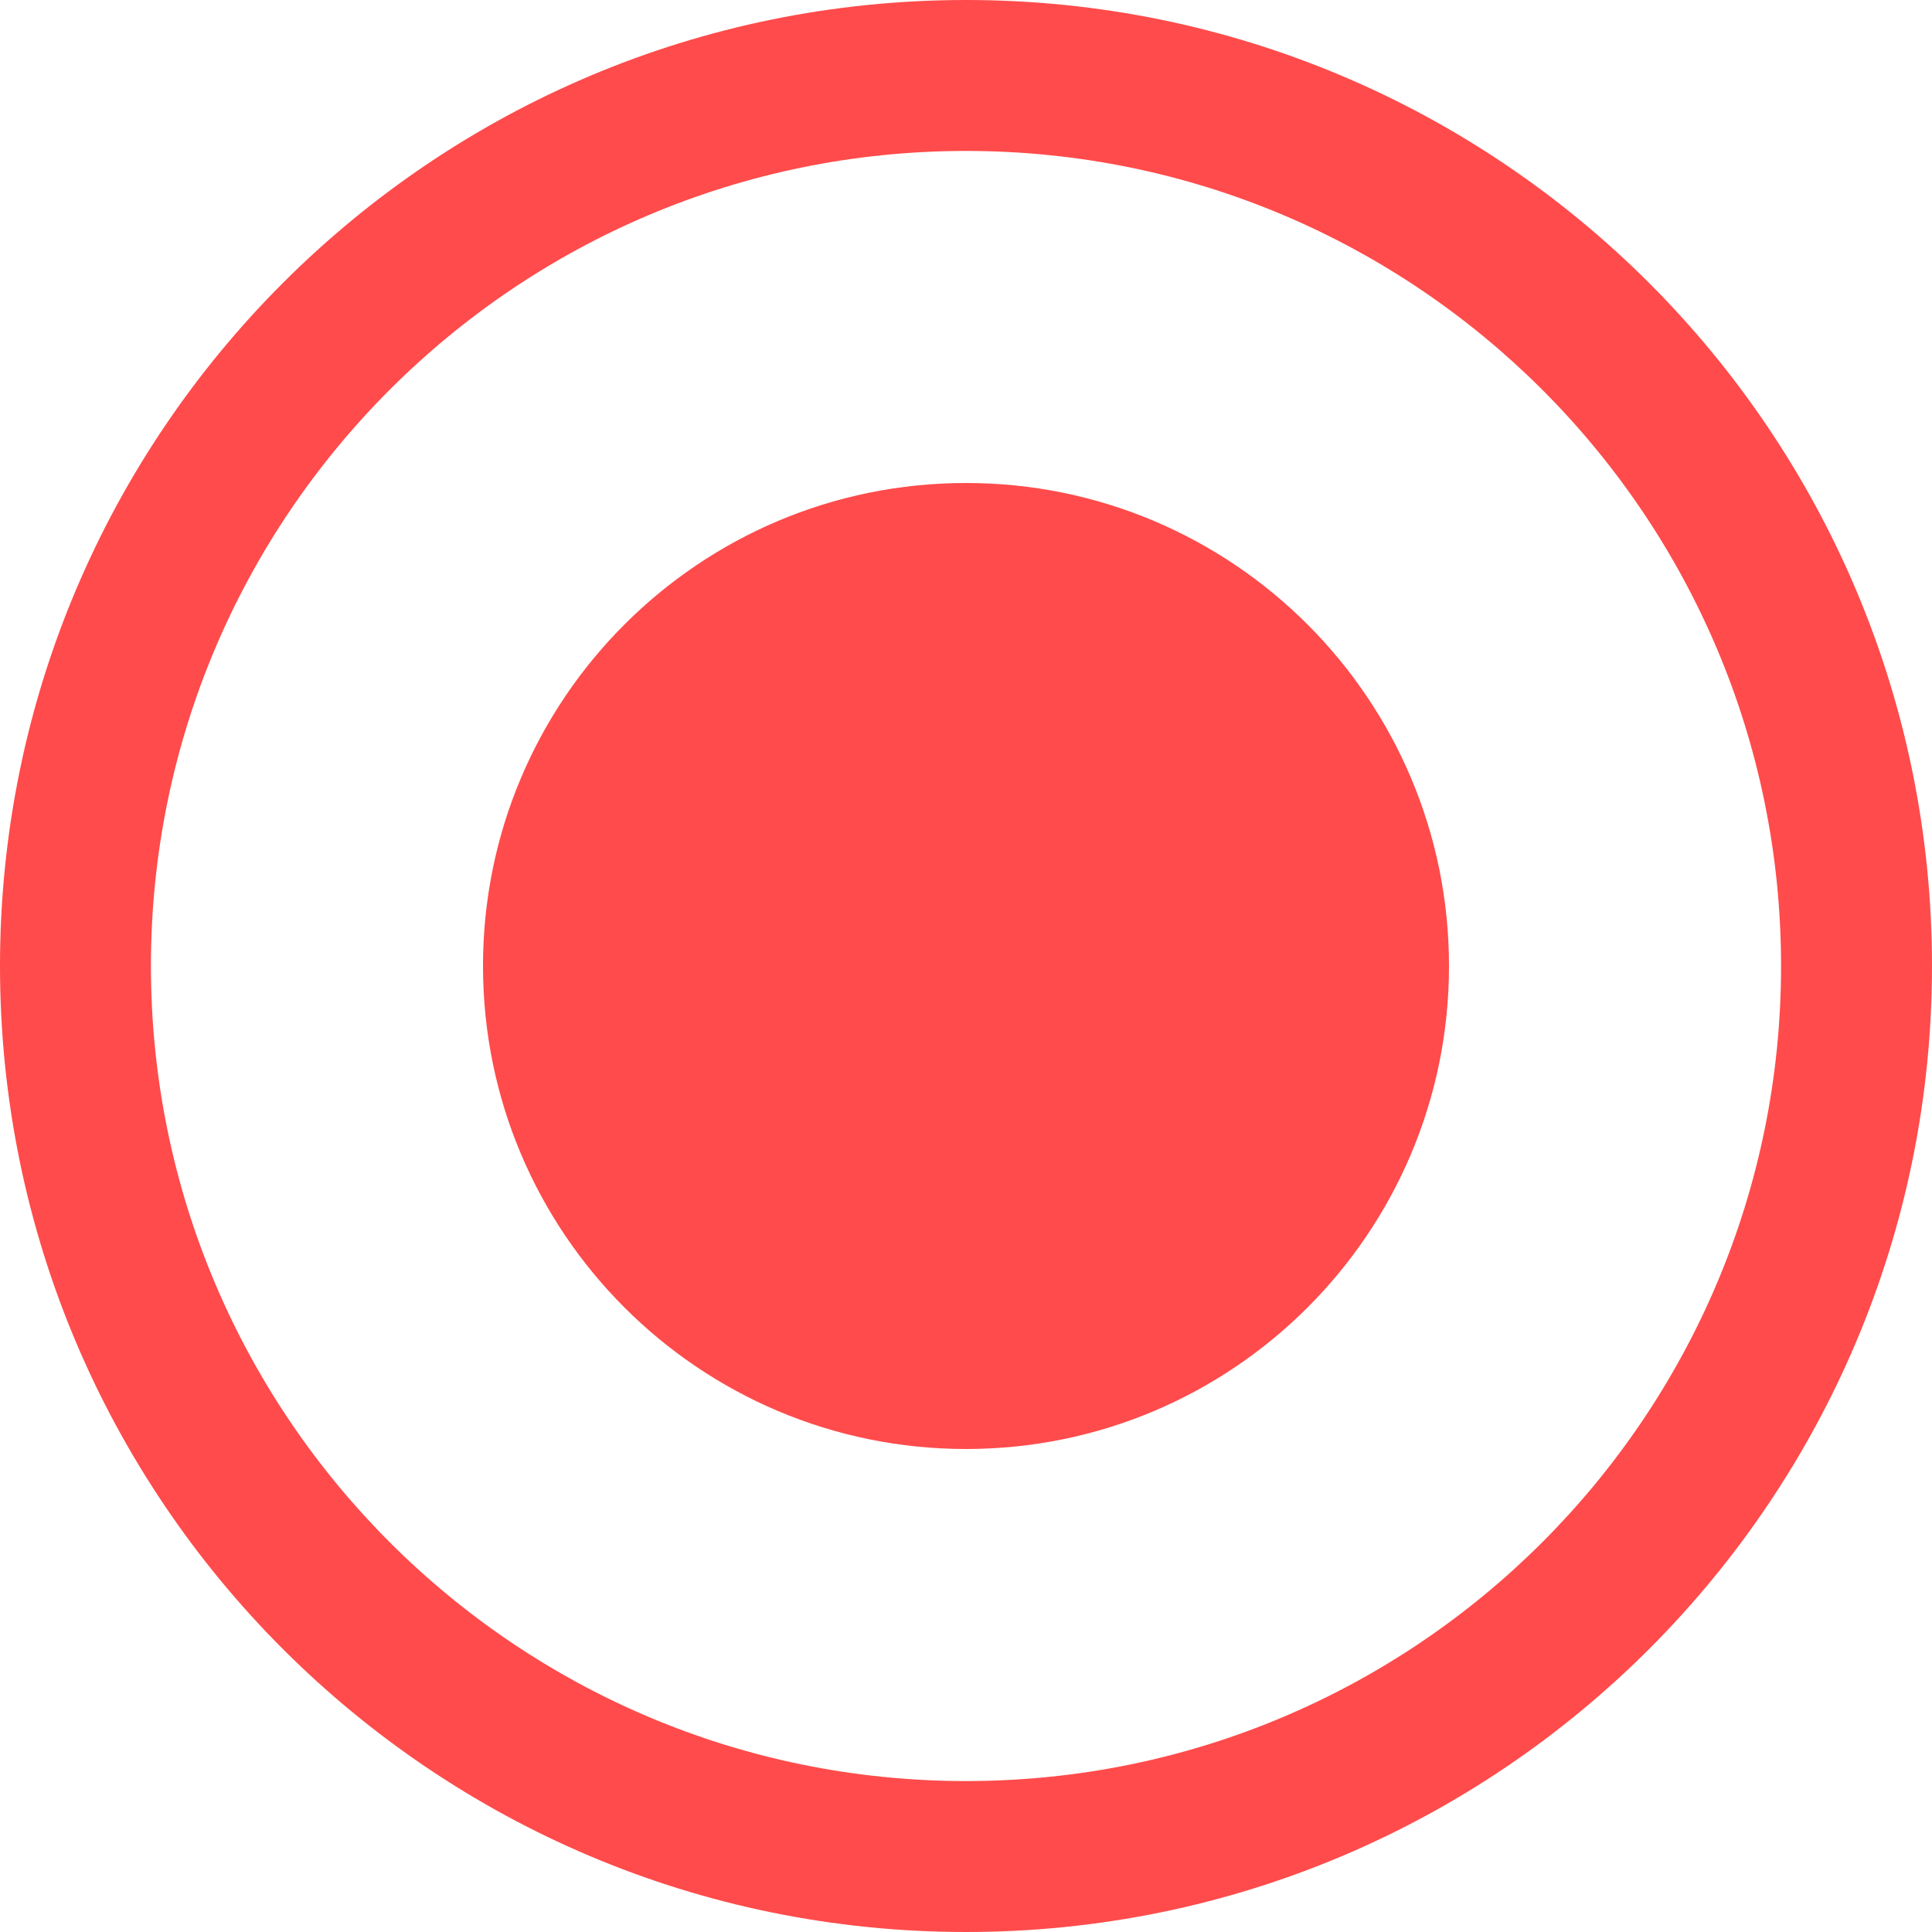
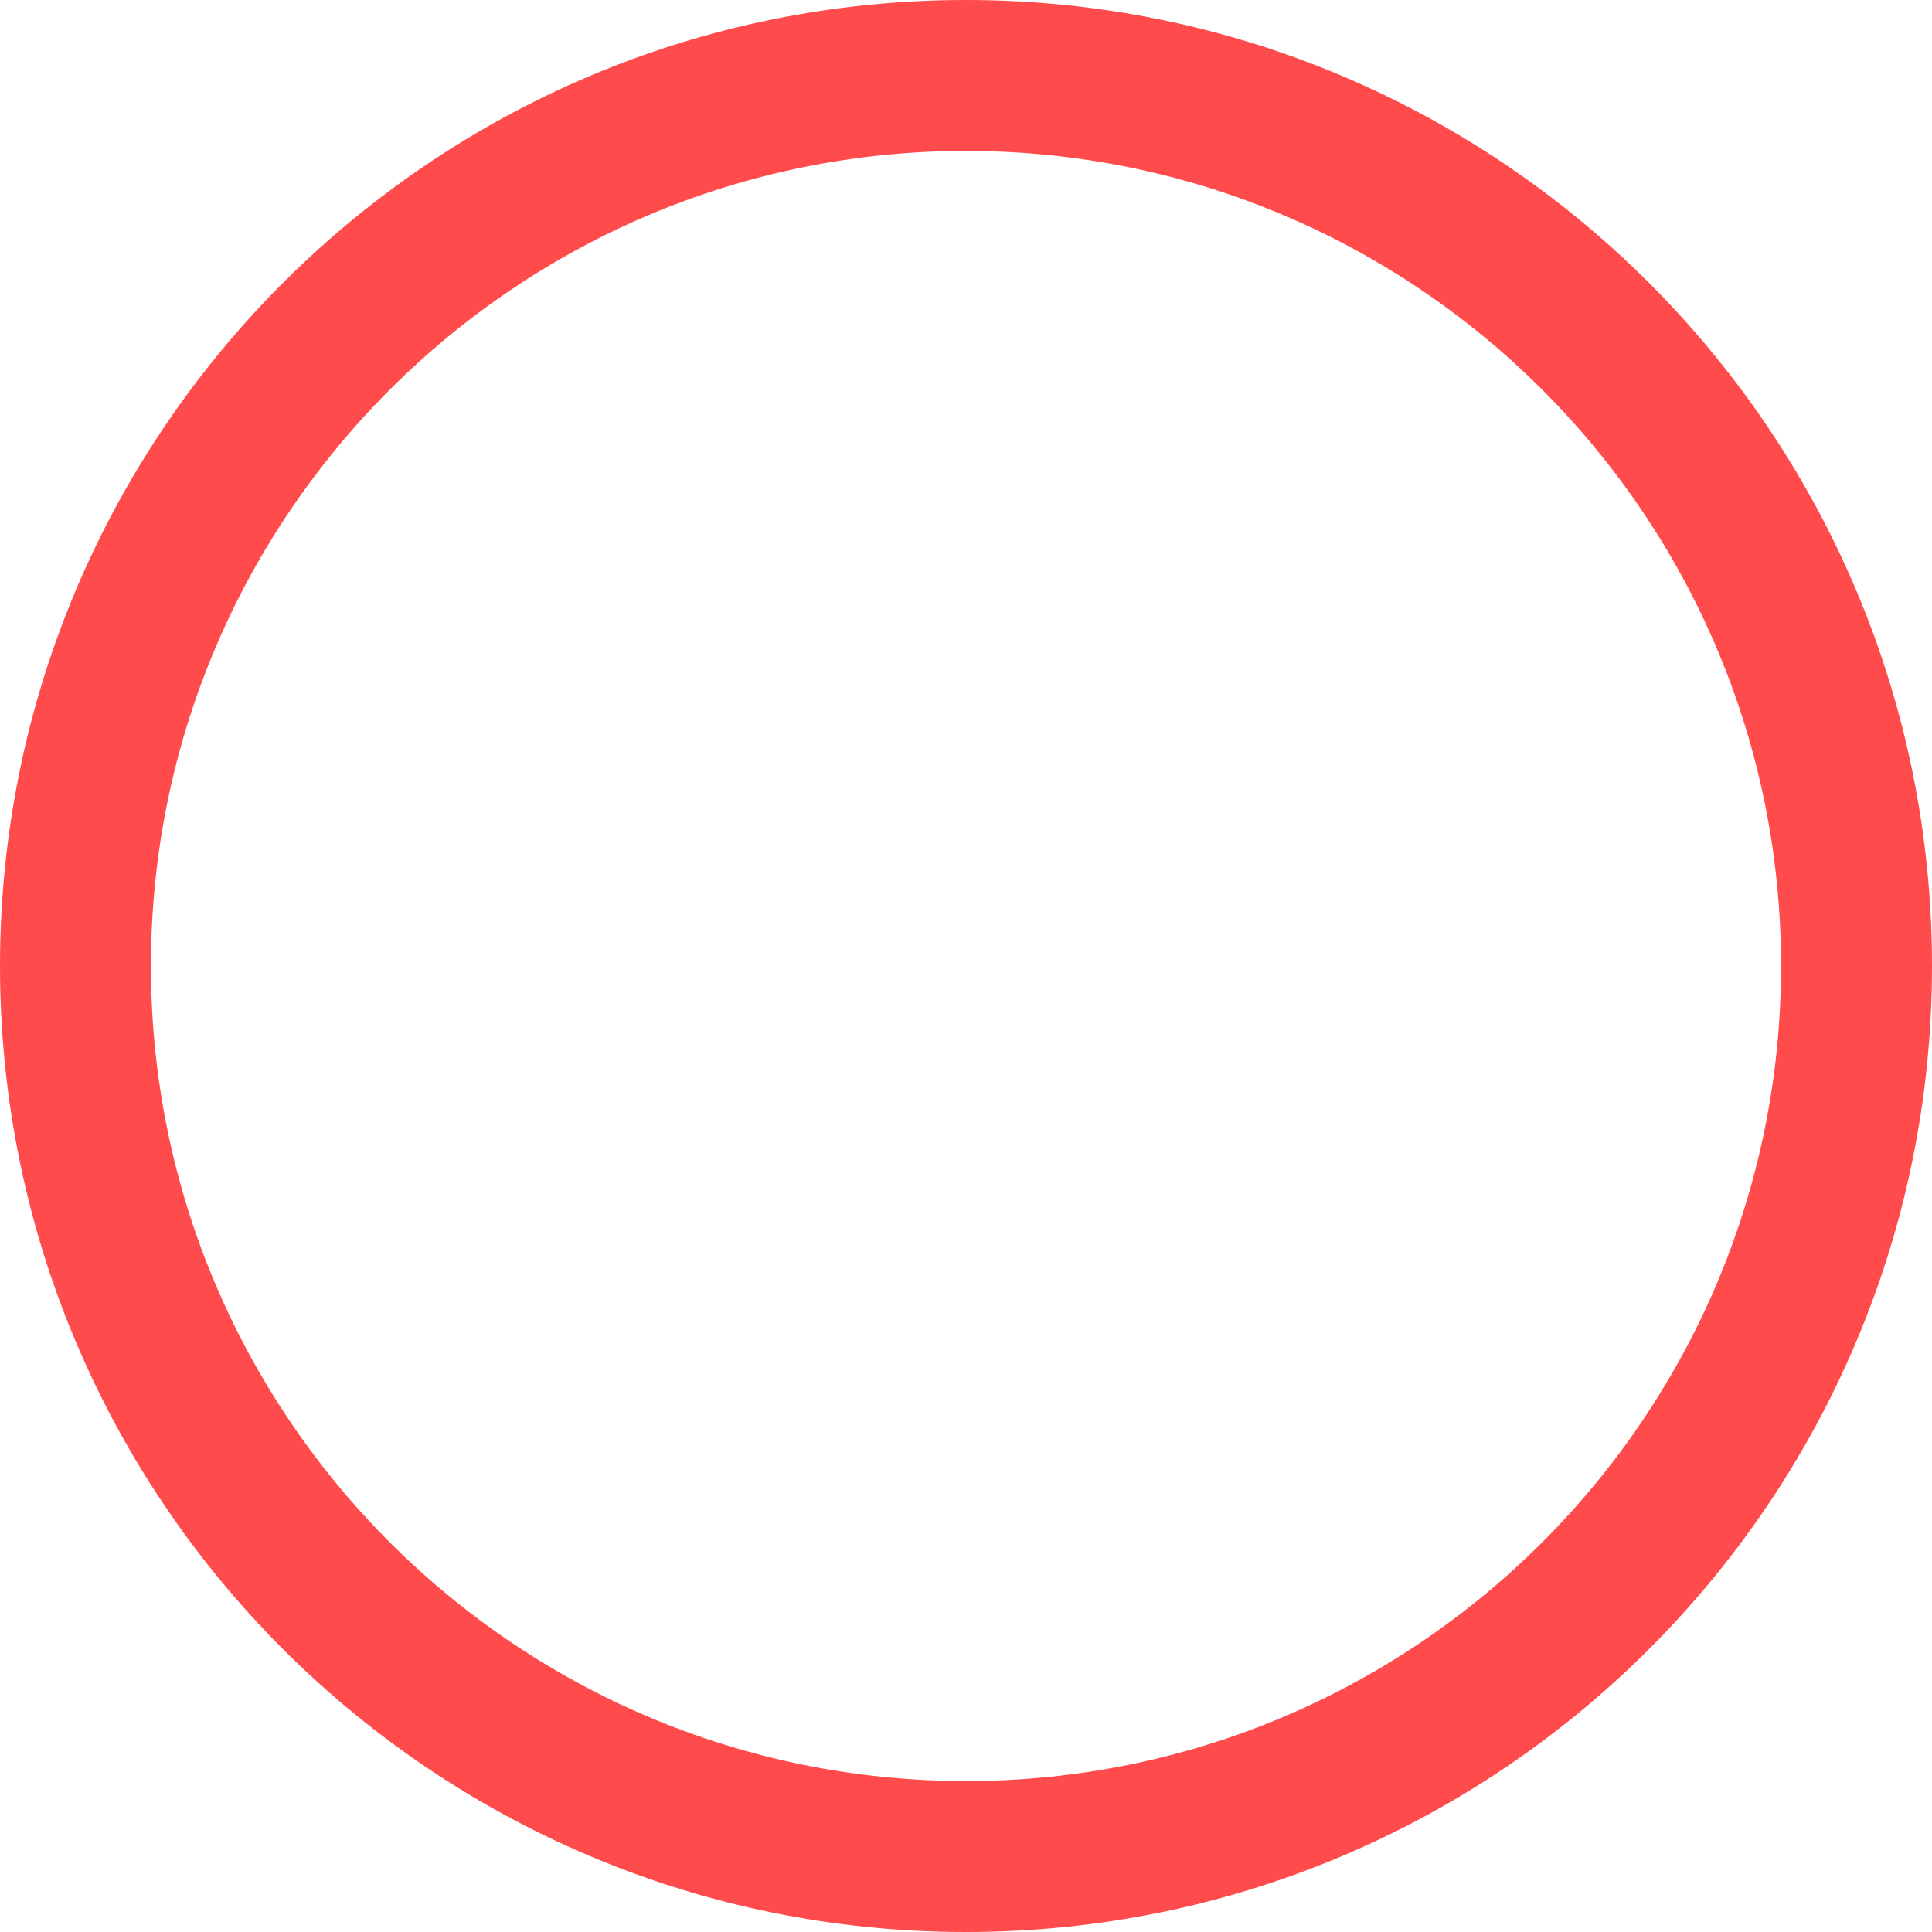
<svg xmlns="http://www.w3.org/2000/svg" width="32" height="32" viewBox="0 0 32 32" fill="none">
  <path d="M16 0C7.163 0 0 7.163 0 16C0 24.837 7.163 32 16 32C24.837 32 32 24.837 32 16C32 7.163 24.837 0 16 0ZM16 29.5C8.547 29.5 2.5 23.453 2.5 16C2.5 8.547 8.547 2.5 16 2.5C23.453 2.5 29.5 8.547 29.5 16C29.5 23.453 23.453 29.5 16 29.5Z" fill="#ff4b4b" />
-   <path d="M16 8C11.582 8 8 11.582 8 16C8 20.418 11.582 24 16 24C20.418 24 24 20.418 24 16C24 11.582 20.418 8 16 8Z" fill="#ff4b4b" />
</svg>